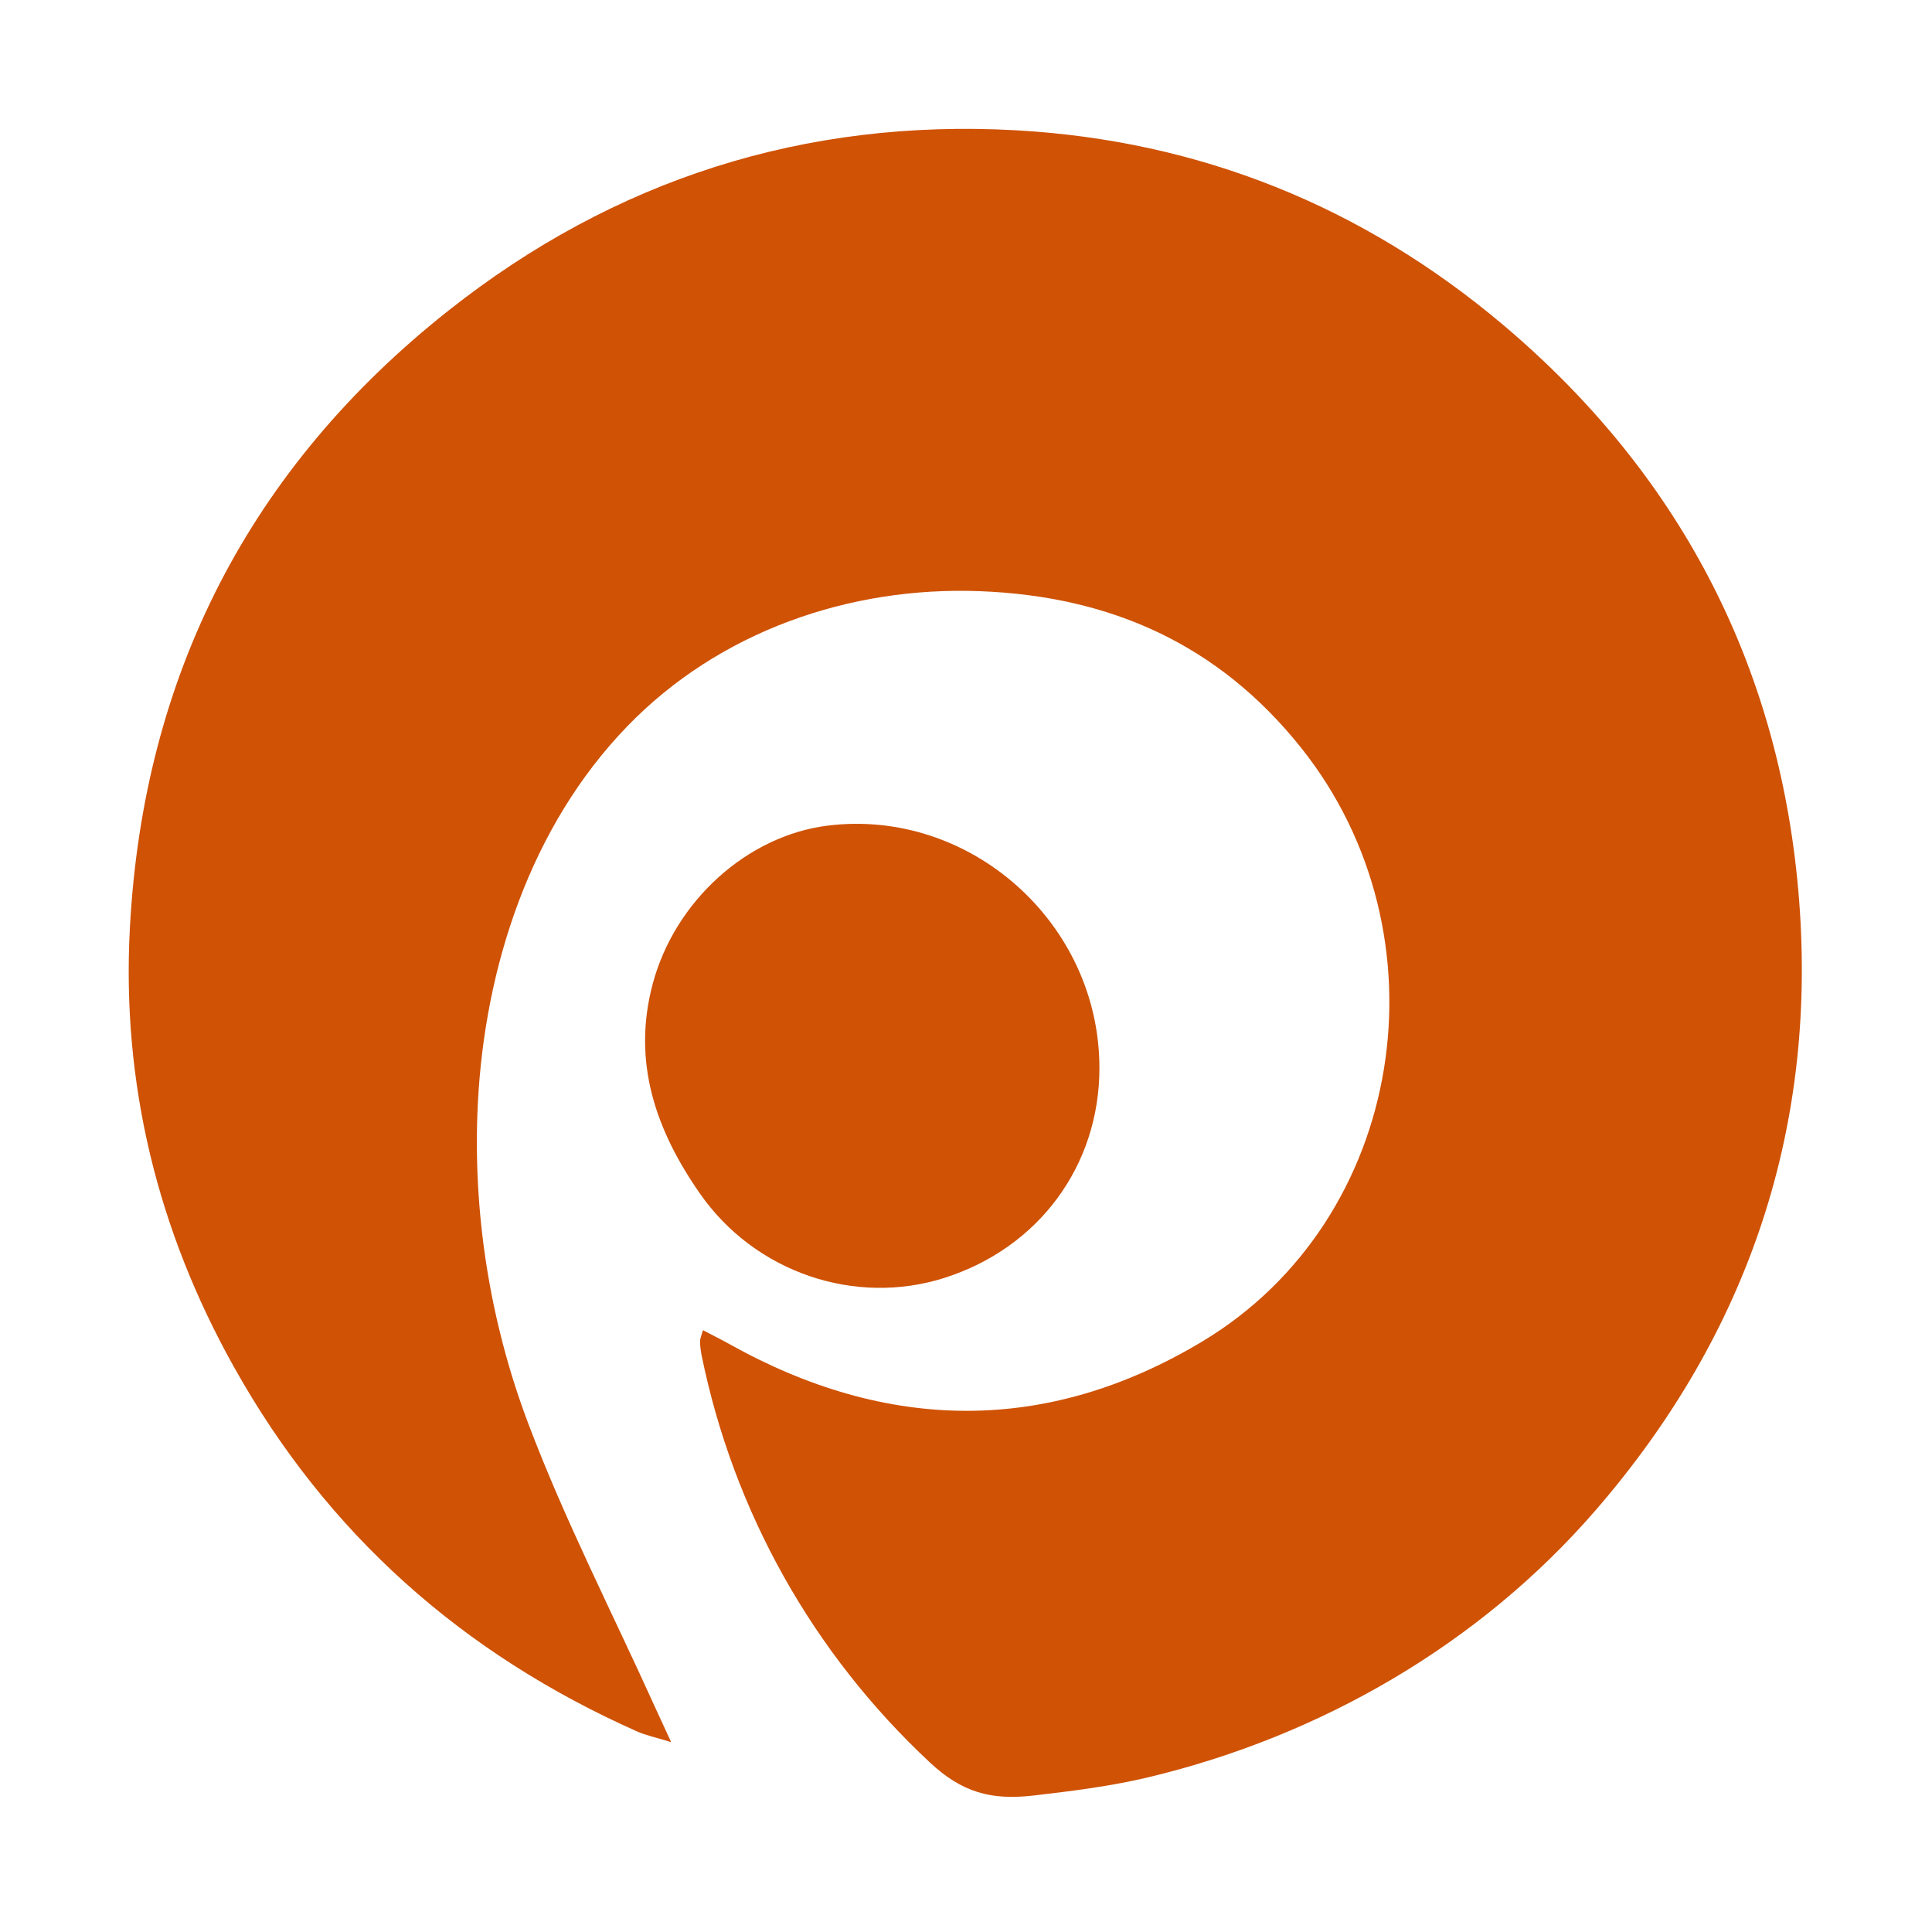
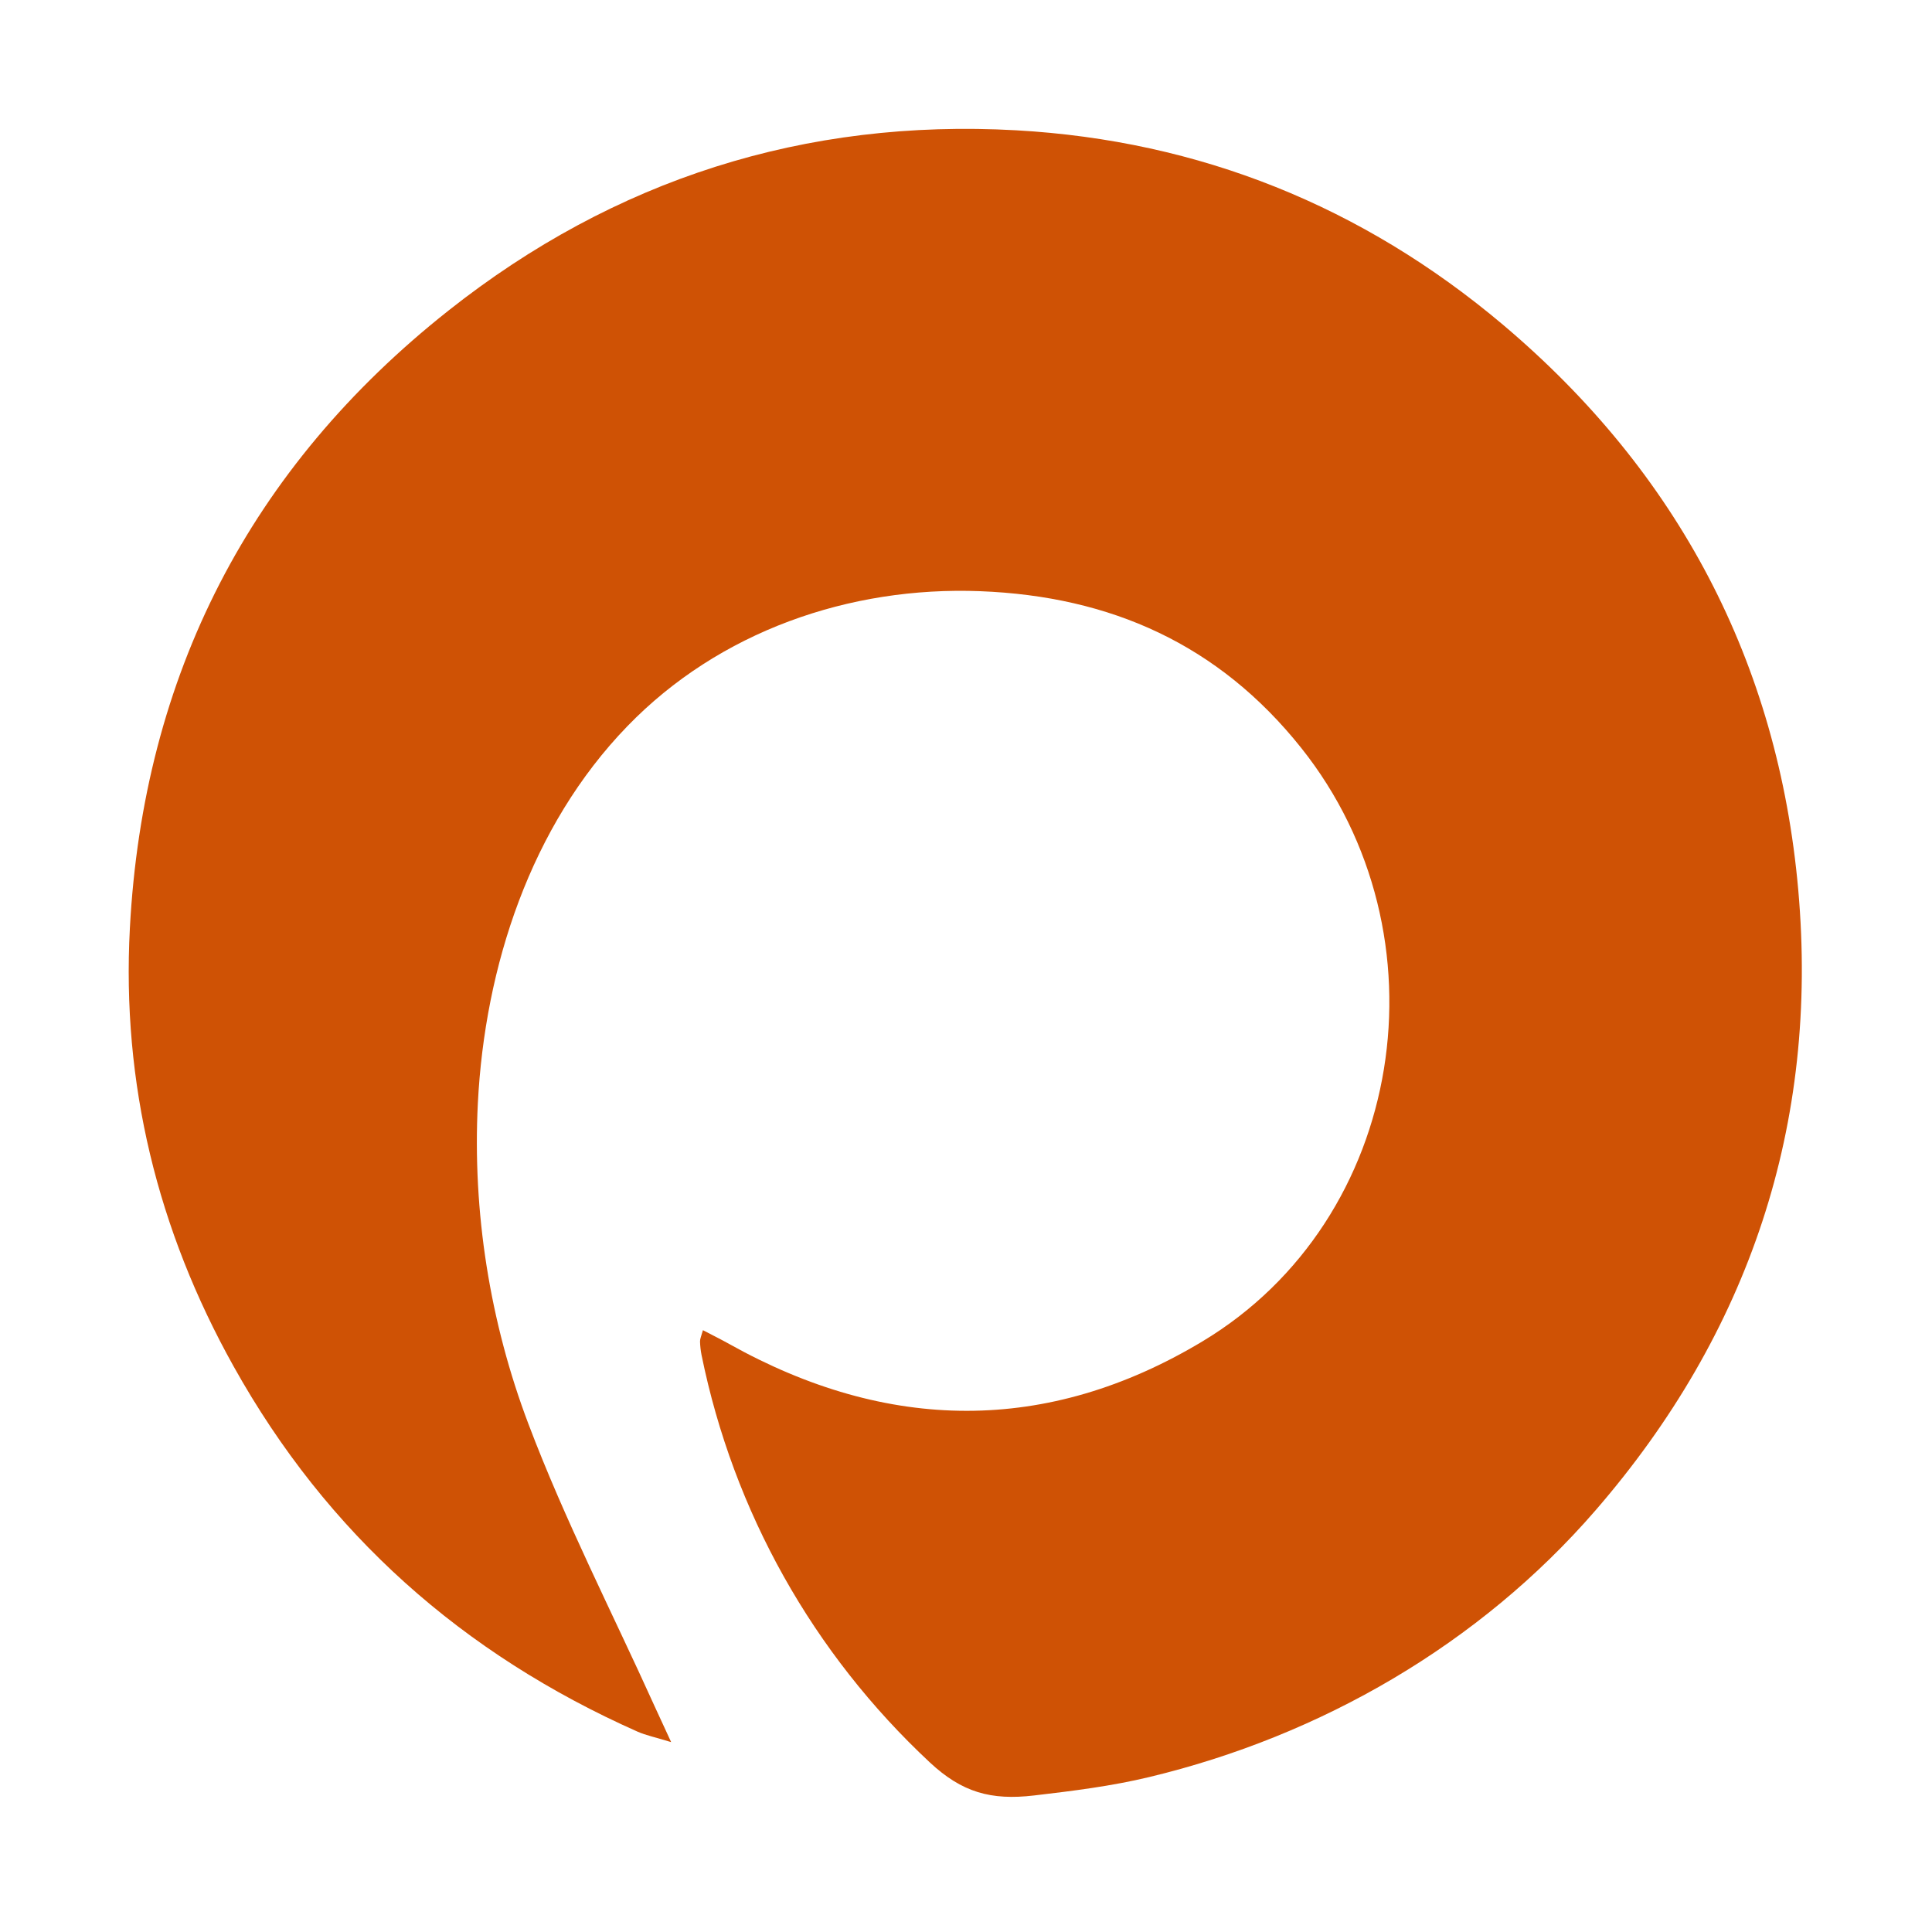
<svg xmlns="http://www.w3.org/2000/svg" viewBox="0 0 18 18">
  <path d="m6.549 12.393c0.088 0.046 0.167 0.085 0.244 0.128 1.474 0.825 2.963 0.845 4.409-0.023 1.894-1.137 2.31-3.787 0.921-5.53-0.768-0.964-1.775-1.413-2.991-1.46-1.218-0.047-2.433 0.375-3.288 1.259-0.901 0.931-1.327 2.238-1.392 3.512-0.051 1.012 0.112 2.04 0.471 2.987 0.339 0.897 0.78 1.755 1.176 2.631 0.041 0.09 0.082 0.178 0.154 0.334-0.149-0.046-0.235-0.063-0.314-0.098-1.627-0.723-2.891-1.841-3.762-3.402-0.711-1.273-1.044-2.639-0.967-4.084 0.125-2.352 1.116-4.288 2.969-5.754 1.545-1.222 3.321-1.789 5.29-1.679 1.706 0.096 3.225 0.708 4.532 1.81 1.633 1.378 2.565 3.148 2.753 5.268 0.193 2.18-0.455 4.126-1.891 5.782-1.08 1.246-2.556 2.098-4.154 2.482-0.353 0.085-0.715 0.13-1.075 0.172-0.401 0.047-0.671-0.028-0.971-0.308-1.089-1.016-1.83-2.336-2.127-3.796-0.008-0.041-0.013-0.084-0.014-0.126-3.3e-4 -0.024 0.011-0.048 0.027-0.105z" clip-rule="evenodd" fill="#CF5205" fill-rule="evenodd" />
-   <path d="m8.802 11.905c-0.836 0.267-1.769-0.05-2.281-0.785-0.411-0.59-0.634-1.225-0.44-1.953 0.205-0.769 0.877-1.381 1.631-1.475 1.327-0.164 2.531 0.908 2.531 2.258 4e-4 0.909-0.564 1.675-1.442 1.955z" clip-rule="evenodd" fill="#CF5205" fill-rule="evenodd" />
</svg>